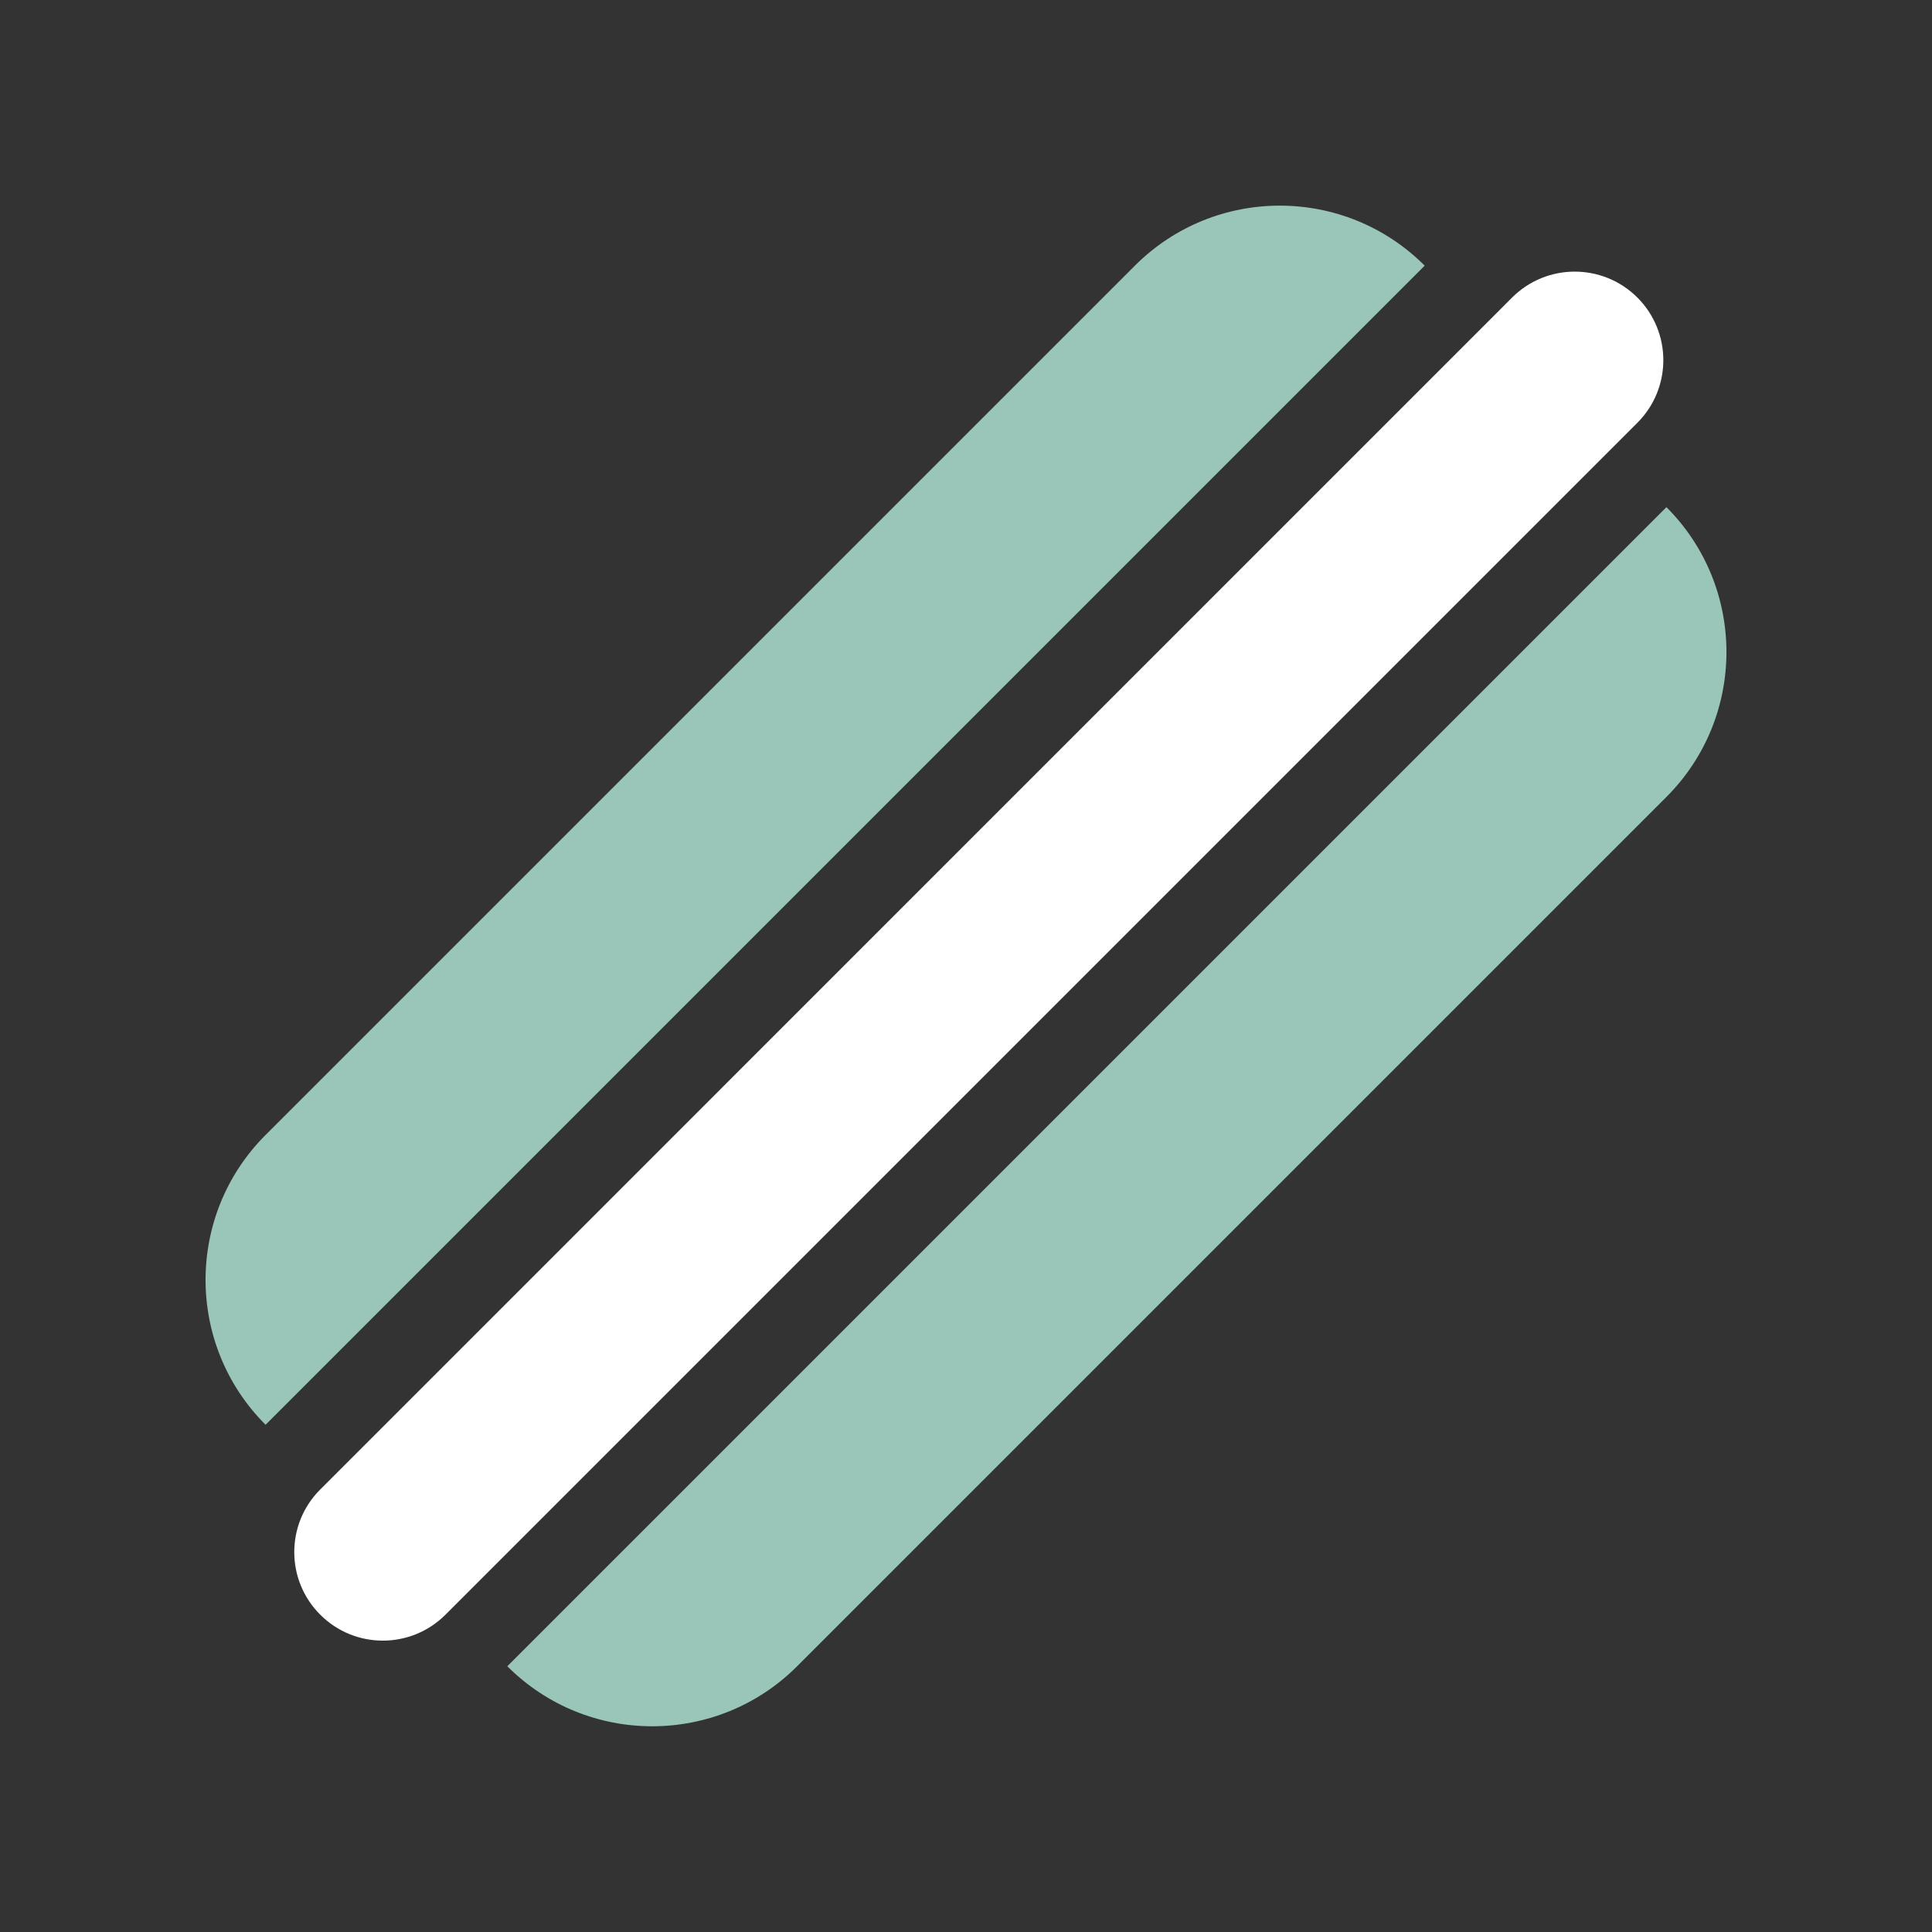
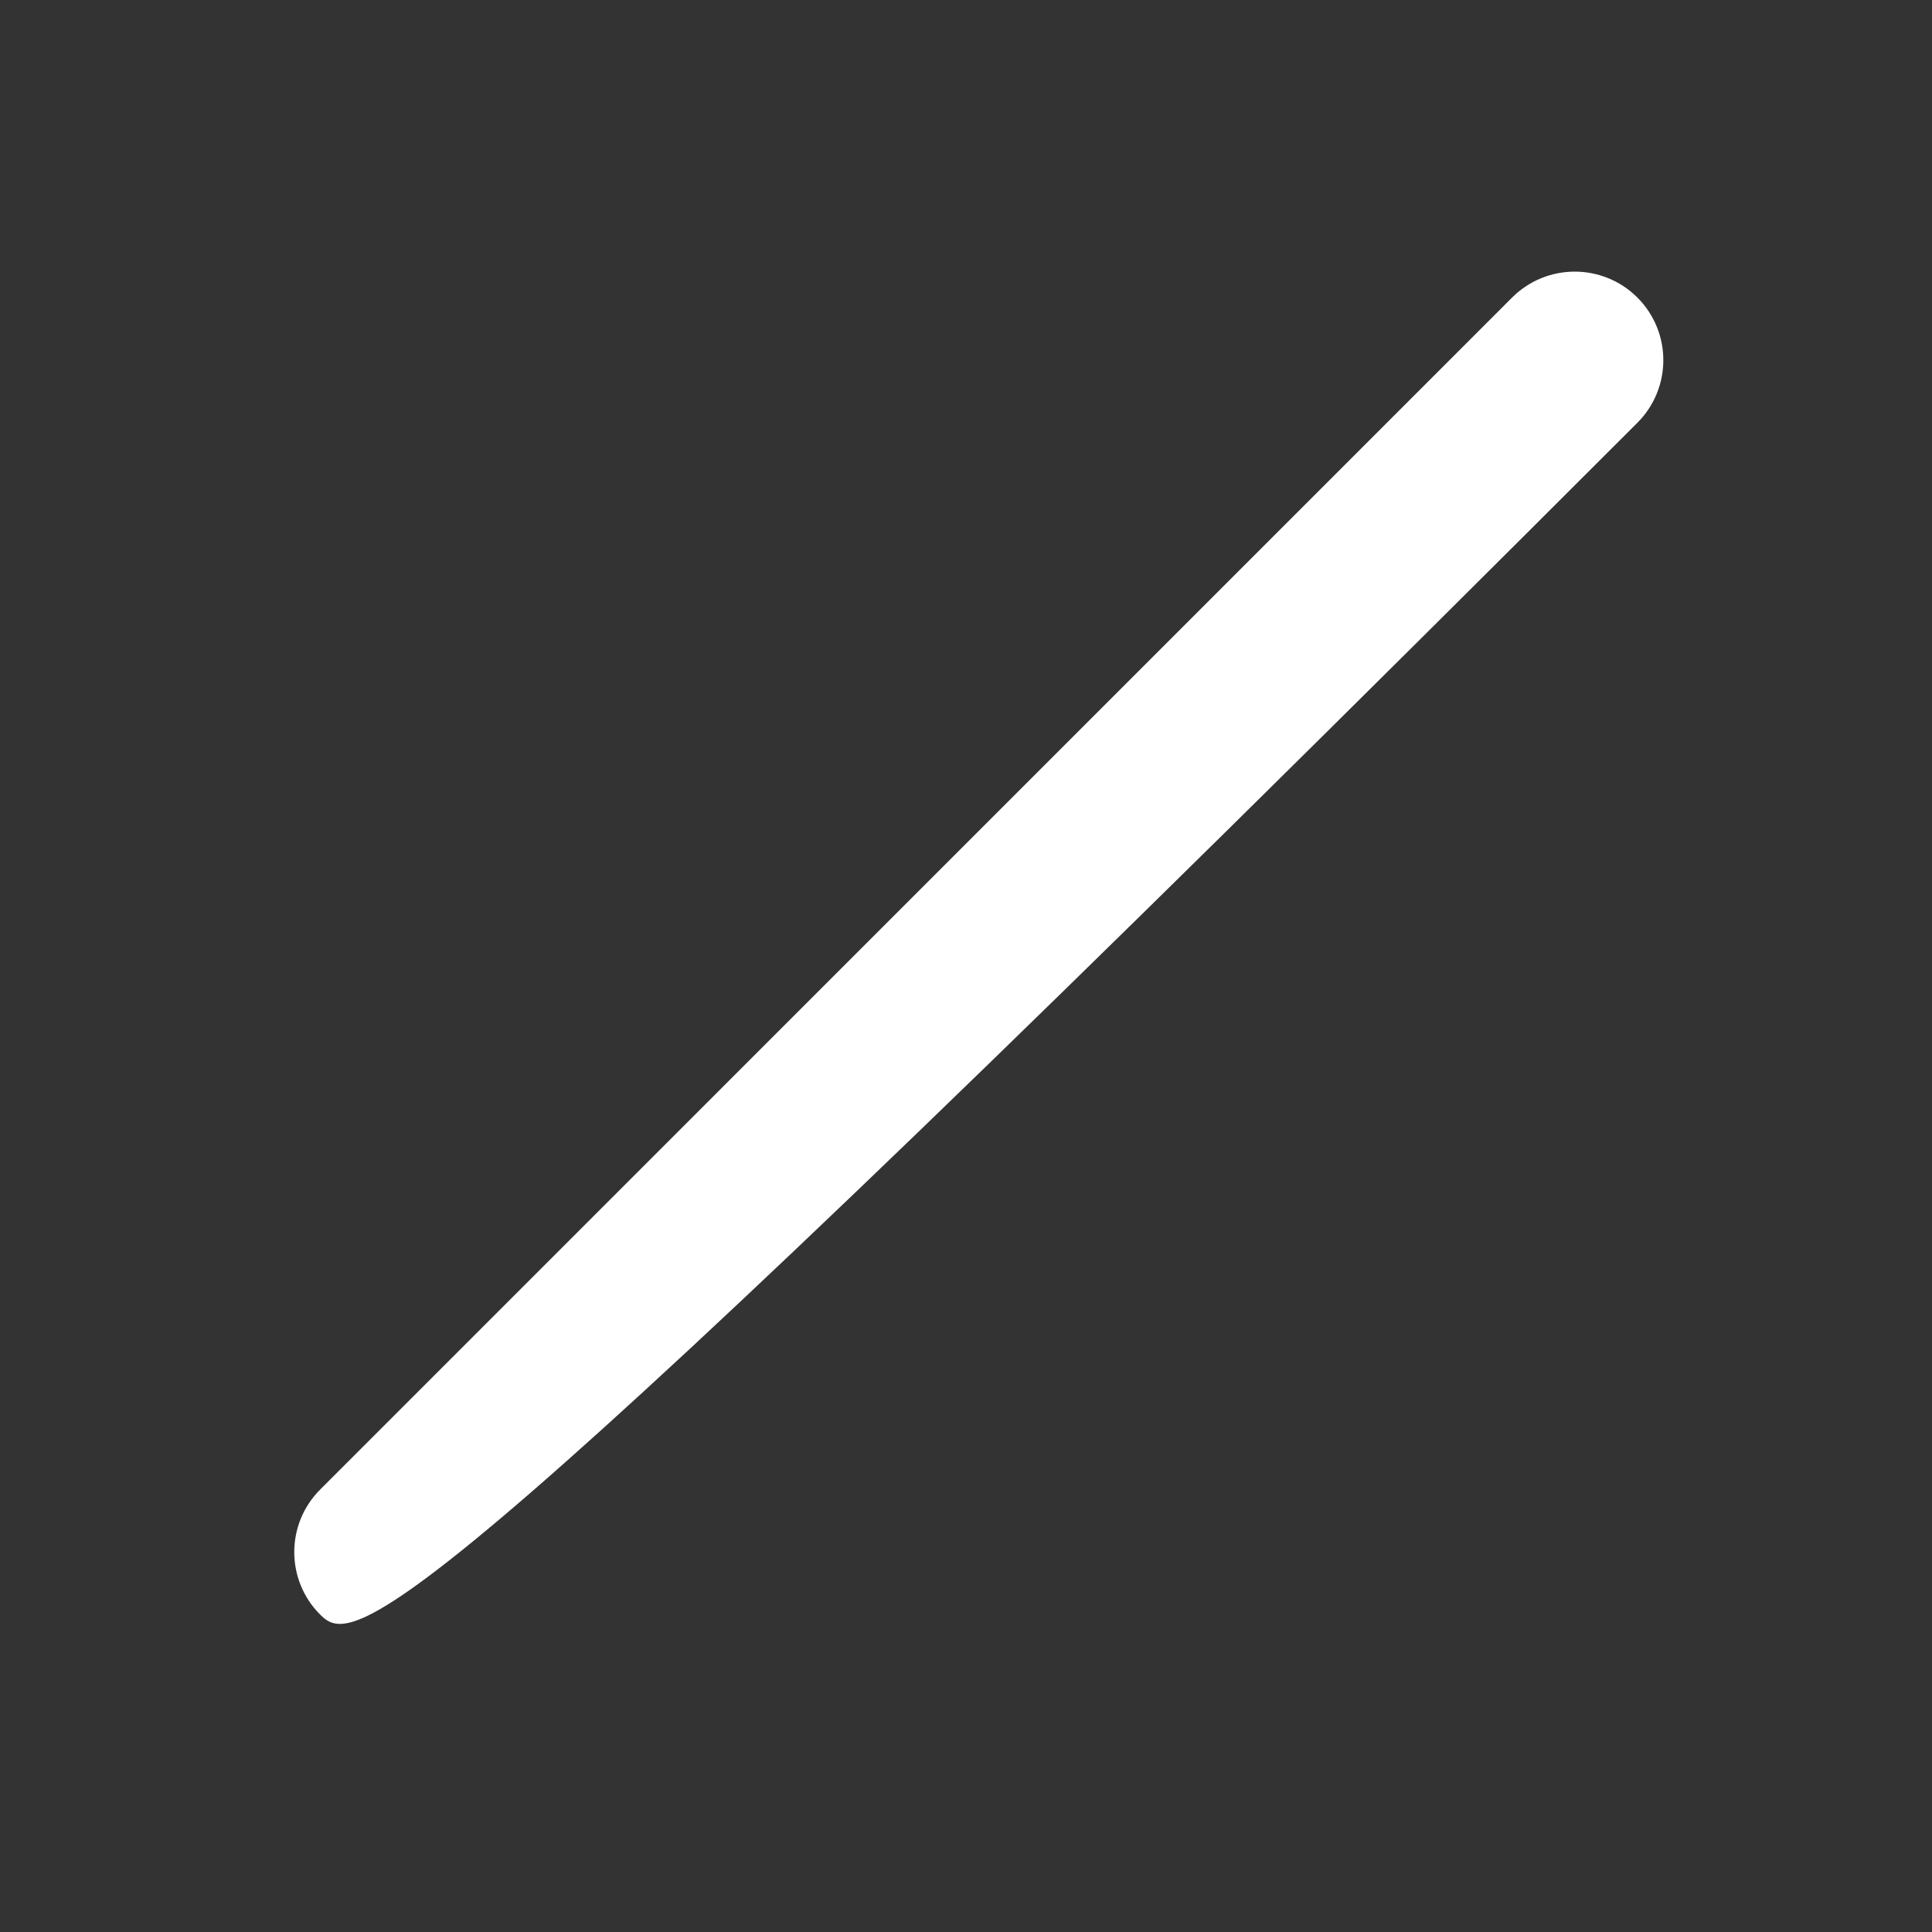
<svg xmlns="http://www.w3.org/2000/svg" width="24" height="24" viewBox="0 0 24 24" fill="none">
  <rect x="0" y="0" width="24" height="24" fill="#333333" stroke="none" />
-   <path d="M6.302 20.699L20.701 6.3C21.695 7.294 21.695 8.905 20.701 9.9L9.902 20.699C8.908 21.693 7.296 21.693 6.302 20.699Z" fill="#9AC5B9" />
-   <path d="M17.698 3.3L3.299 17.699C2.305 16.705 2.305 15.093 3.299 14.099L14.098 3.3C15.092 2.306 16.704 2.306 17.698 3.3Z" fill="#9AC5B9" />
-   <path d="M3.978 20.058C3.548 19.629 3.548 18.932 3.978 18.503L18.784 3.696C19.214 3.267 19.91 3.267 20.34 3.696C20.77 4.126 20.77 4.822 20.34 5.252L5.534 20.058C5.104 20.488 4.407 20.488 3.978 20.058Z" fill="white" />
+   <path d="M3.978 20.058C3.548 19.629 3.548 18.932 3.978 18.503L18.784 3.696C19.214 3.267 19.91 3.267 20.34 3.696C20.77 4.126 20.77 4.822 20.34 5.252C5.104 20.488 4.407 20.488 3.978 20.058Z" fill="white" />
</svg>